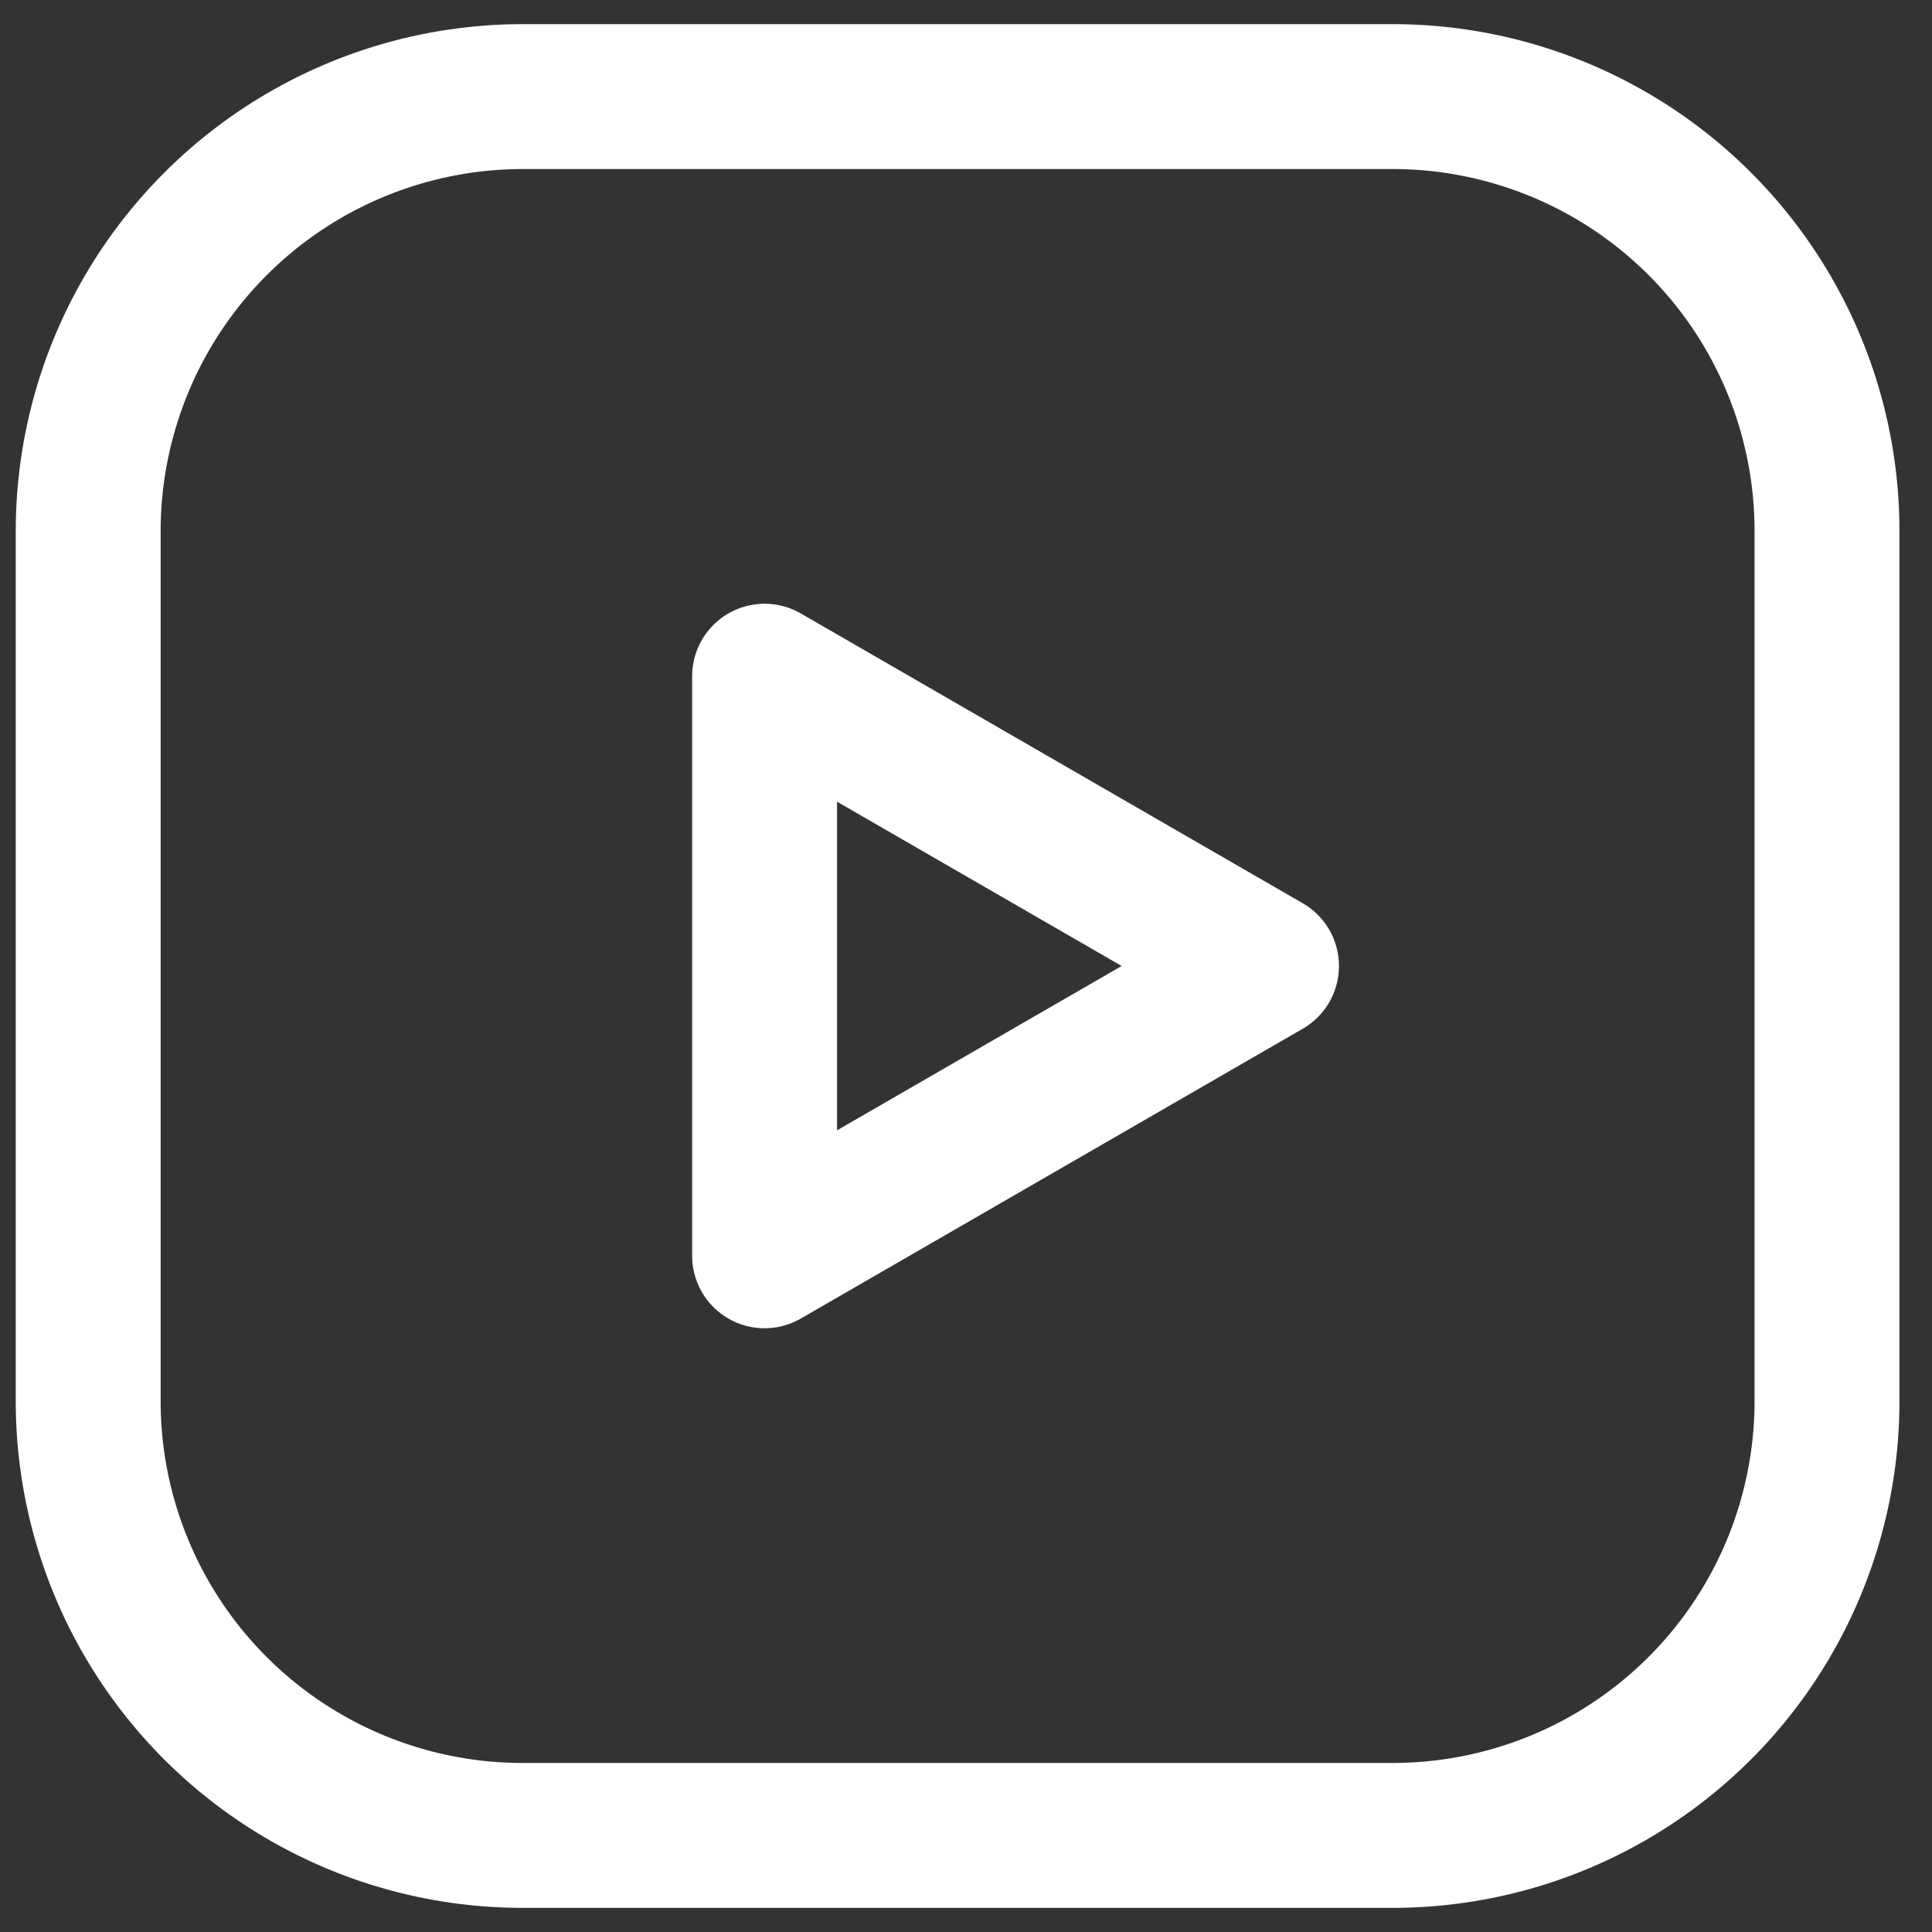
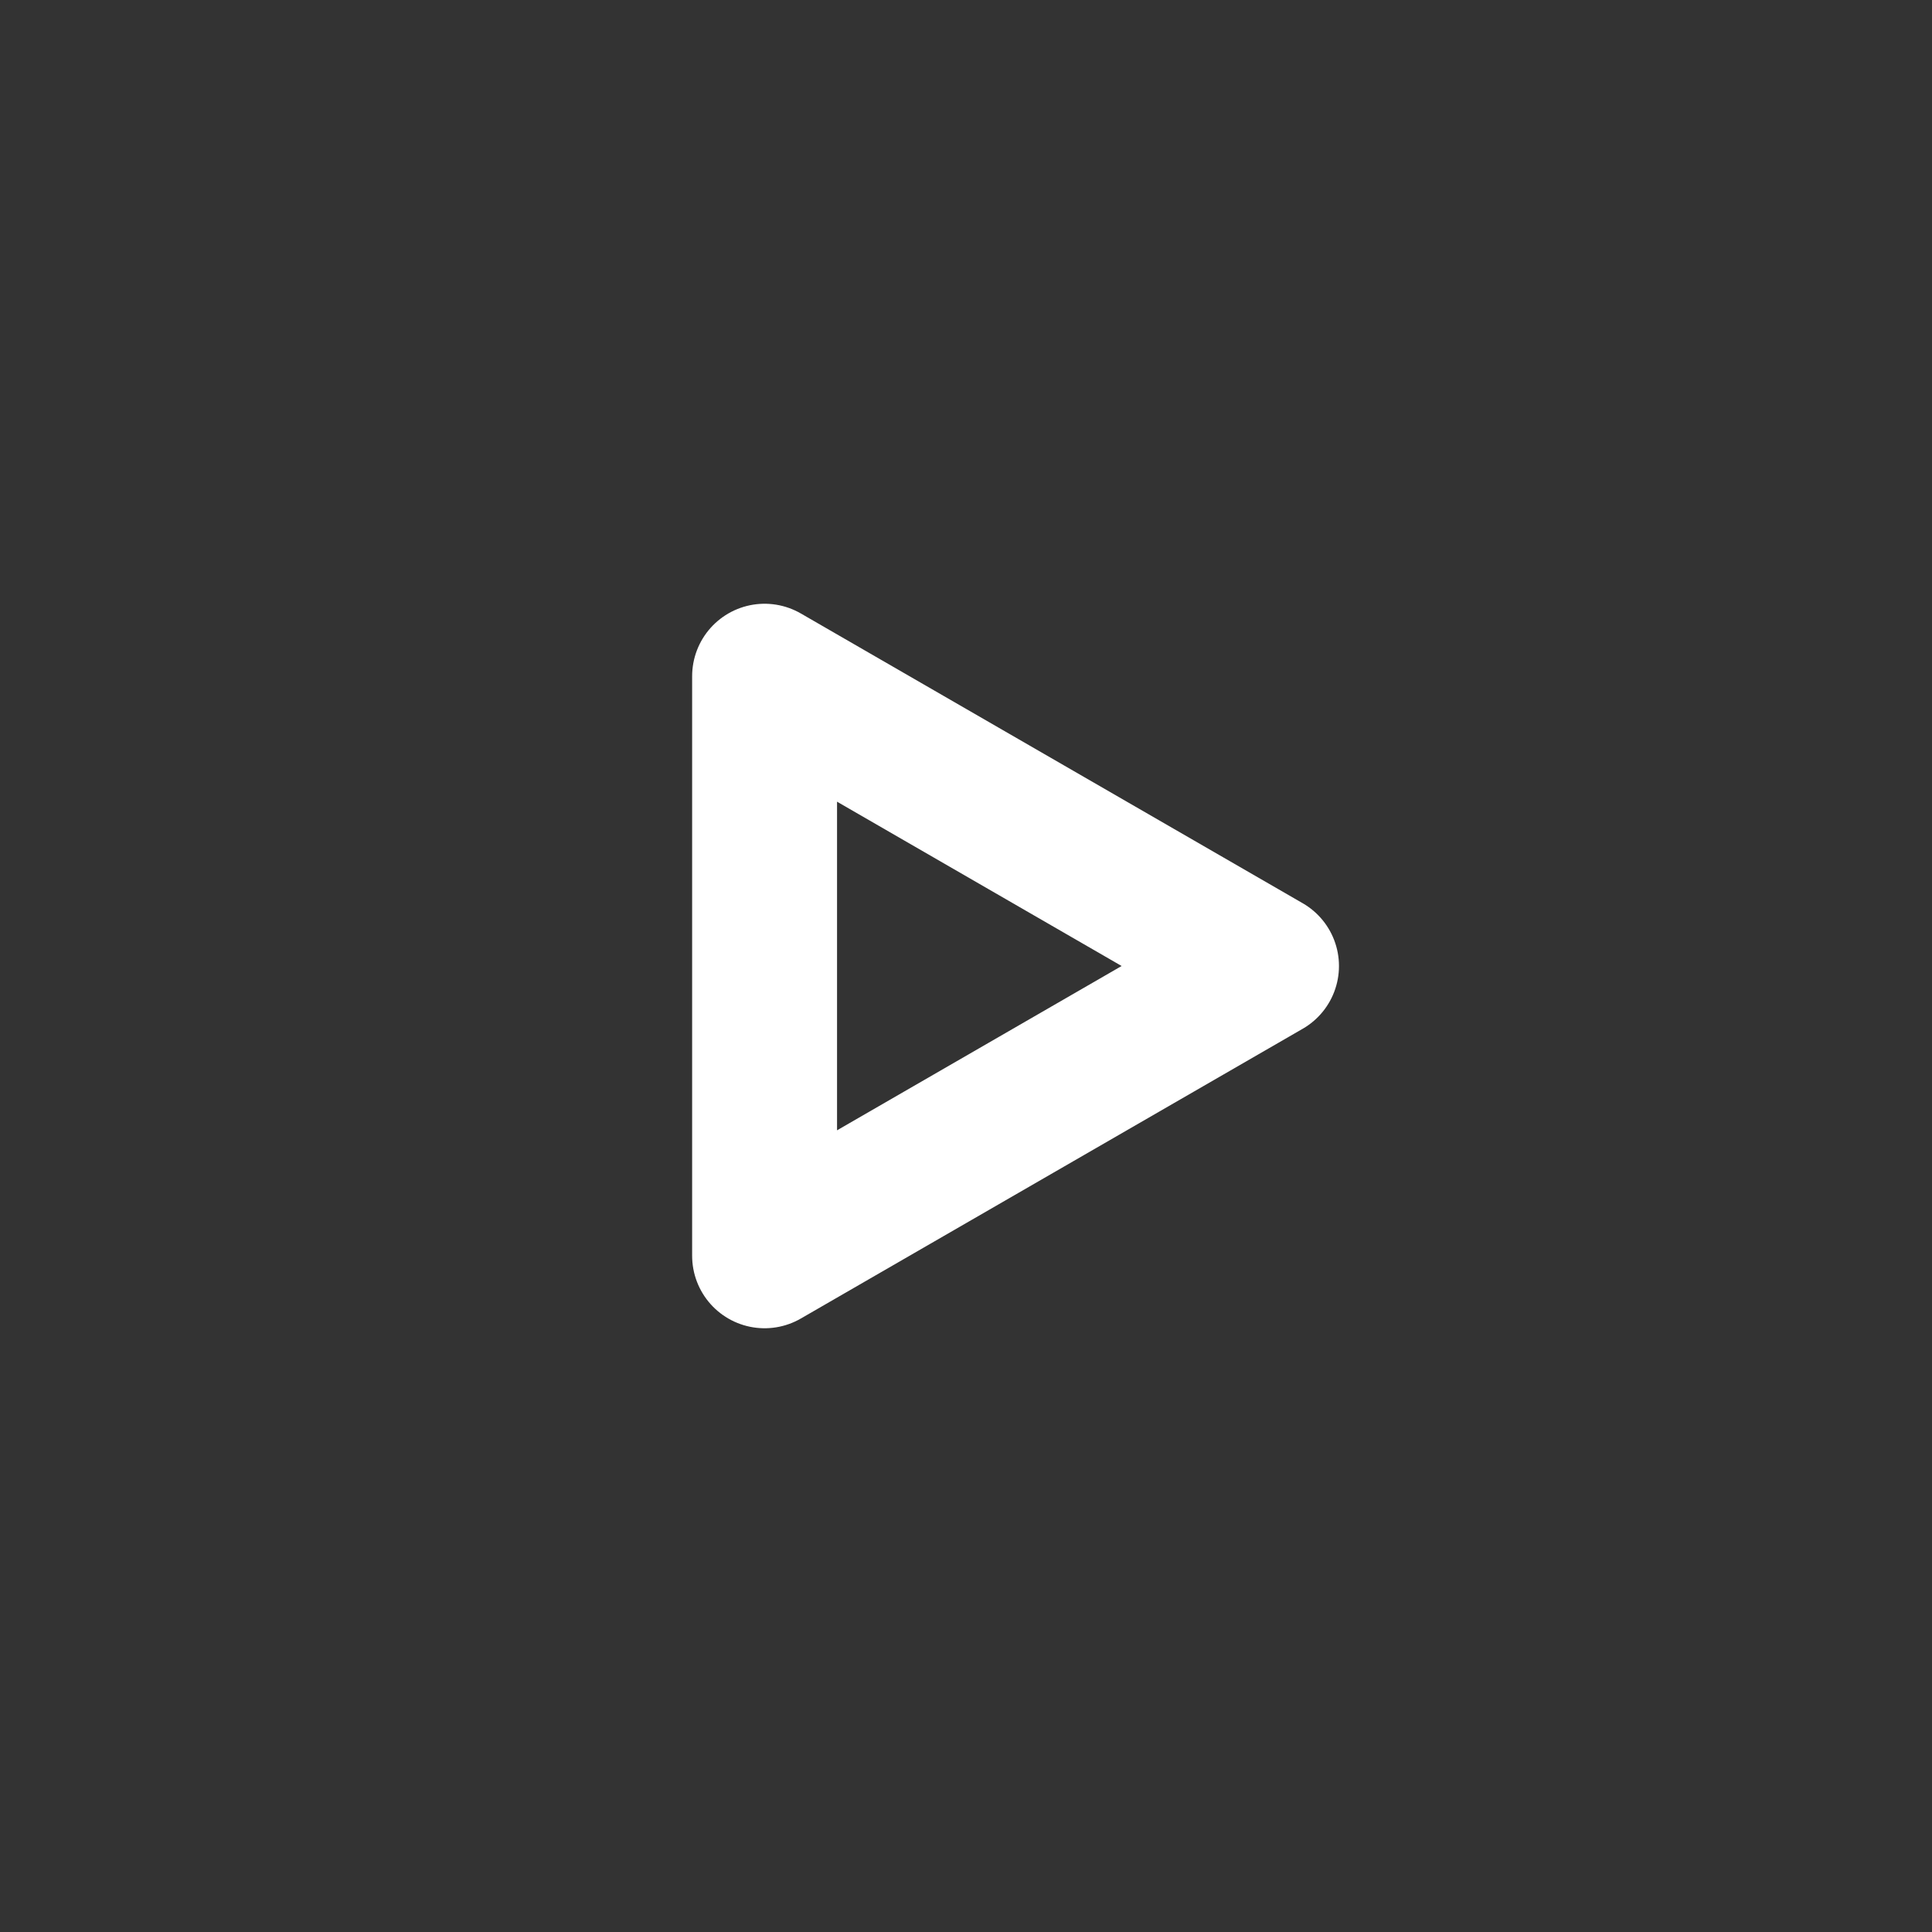
<svg xmlns="http://www.w3.org/2000/svg" width="20" height="20" fill="none">
  <rect width="100%" height="100%" fill="#333333" stroke="none" />
  <path stroke="#fff" stroke-linecap="round" stroke-linejoin="round" stroke-width="1.5" d="m7.915 13 5.196-3-5.196-3v6Z" clip-rule="evenodd" />
-   <path stroke="#fff" stroke-linecap="round" stroke-linejoin="round" stroke-width="1.5" d="M5.413 1h9.004a4.496 4.496 0 0 1 4.496 4.496v9.009A4.496 4.496 0 0 1 14.417 19H5.409a4.496 4.496 0 0 1-4.496-4.496V5.5a4.5 4.5 0 0 1 4.5-4.5v0Z" clip-rule="evenodd" />
</svg>